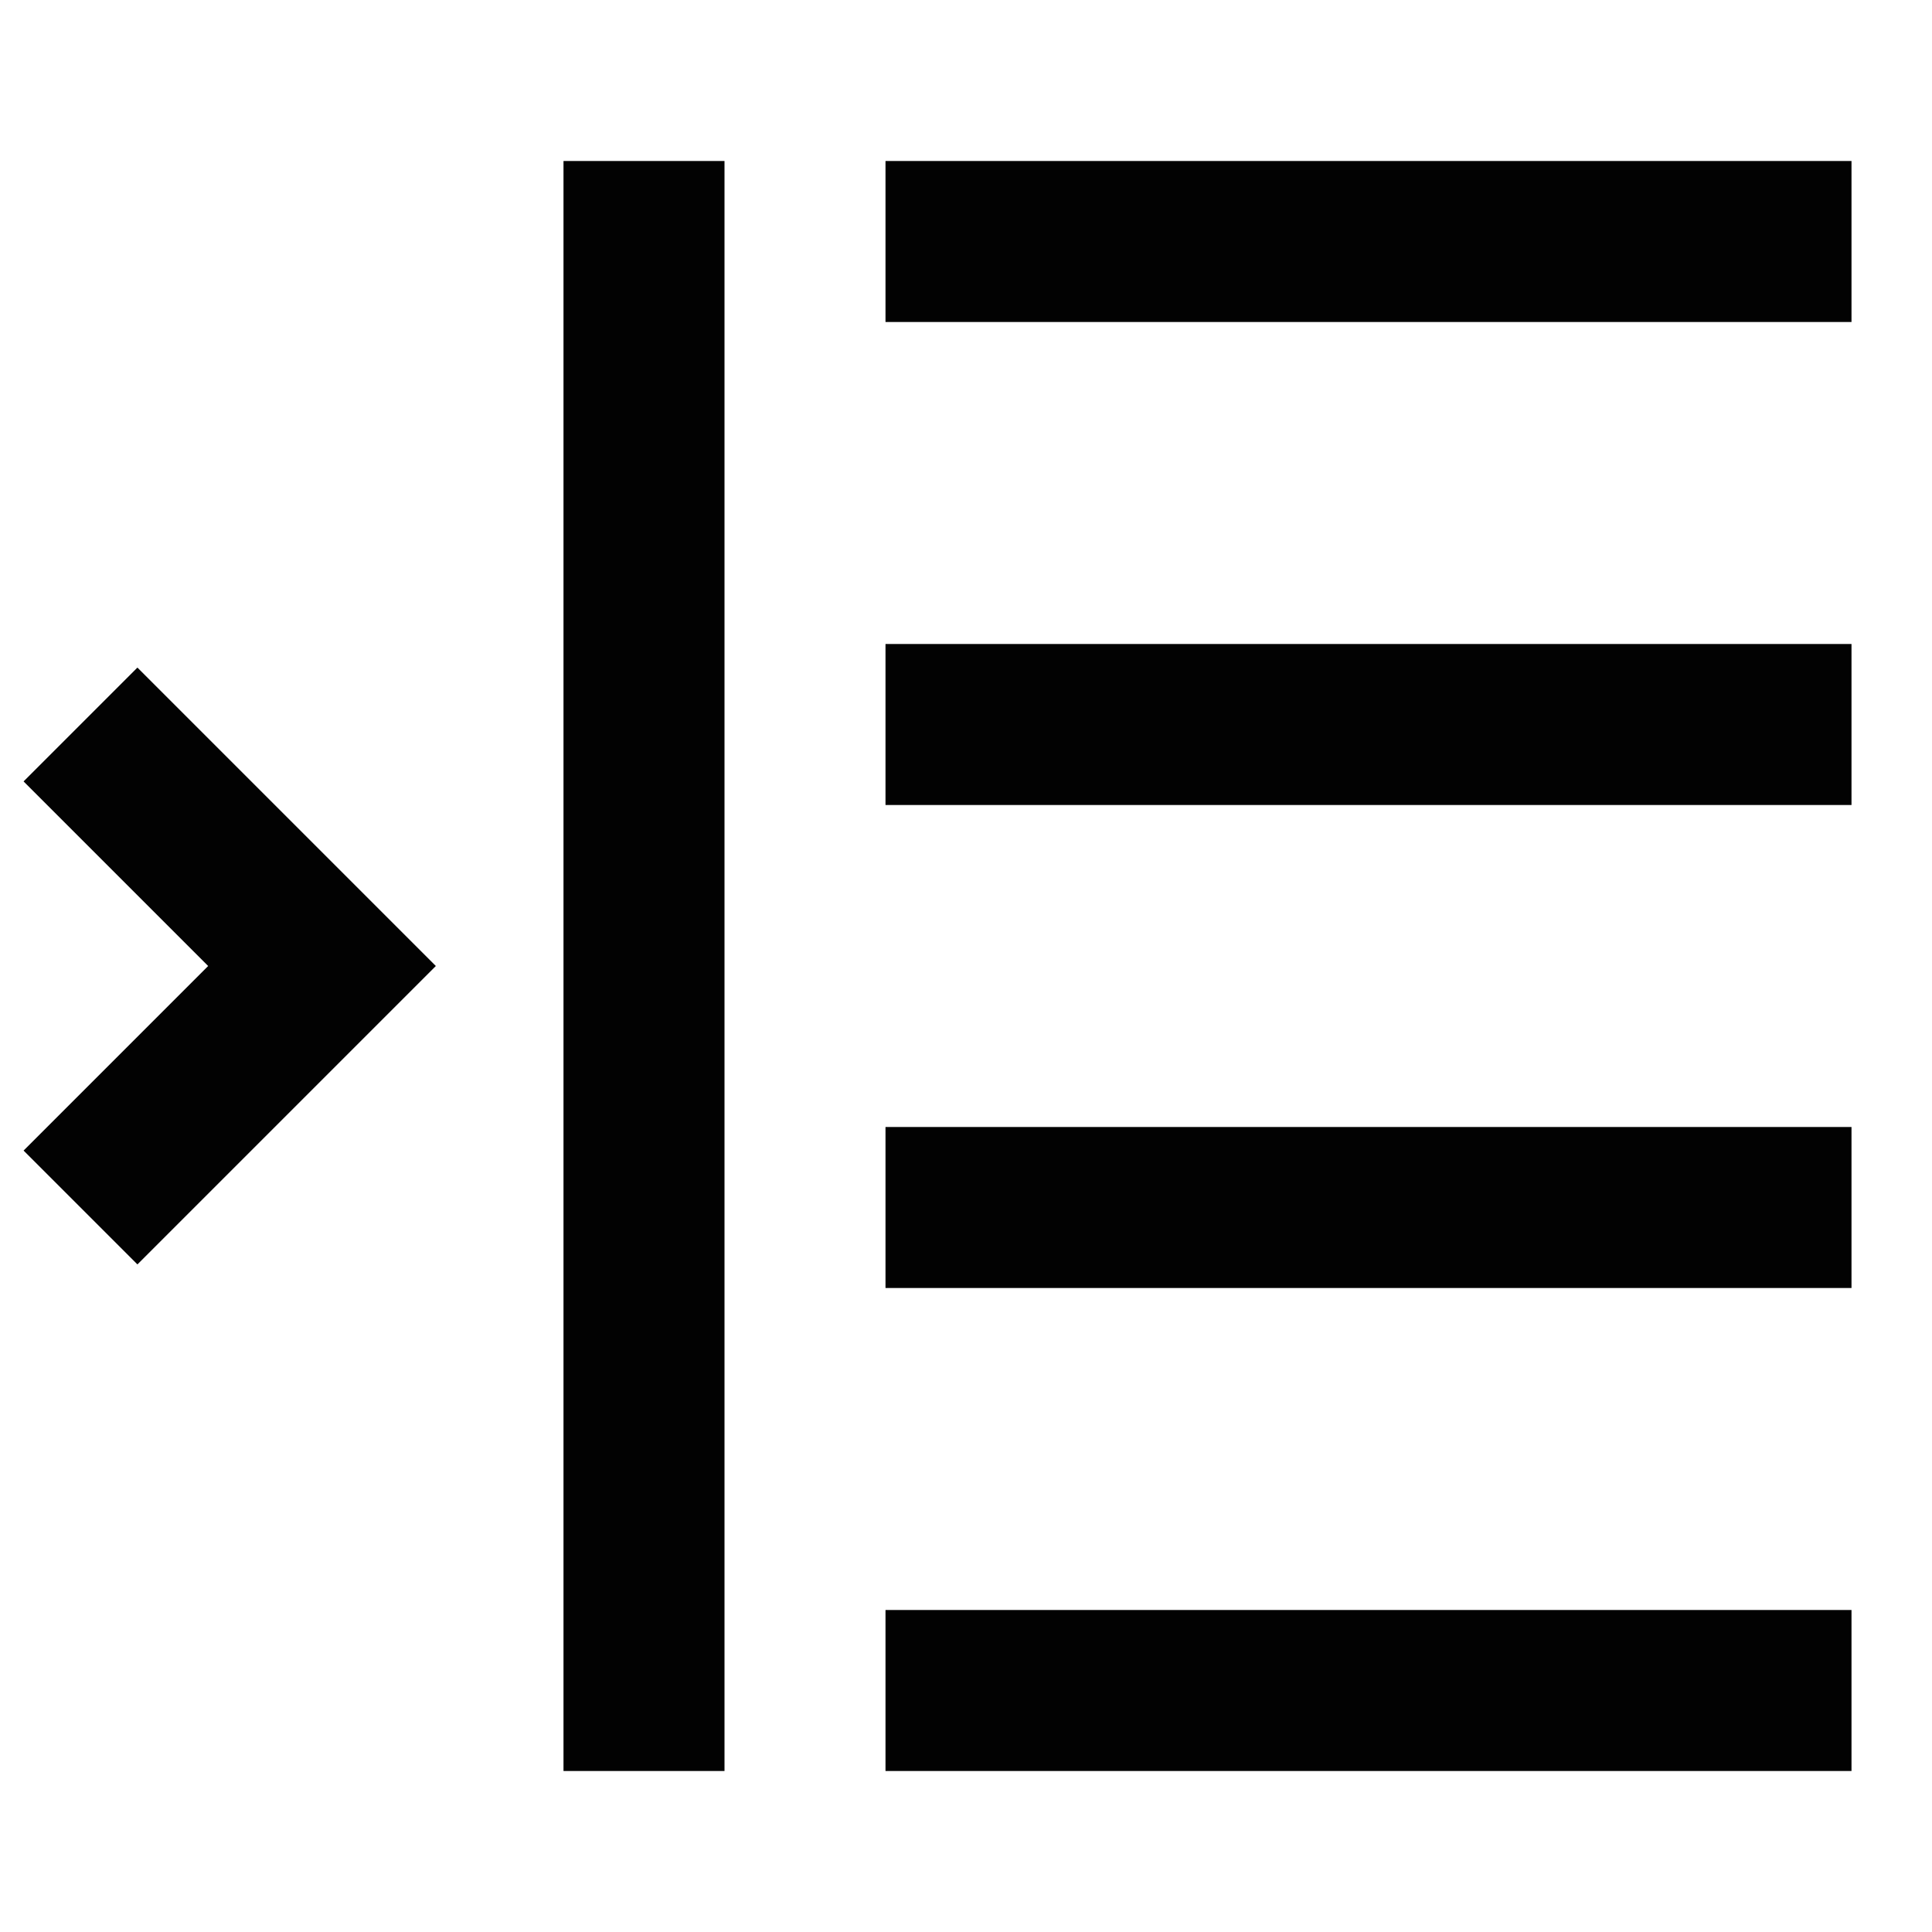
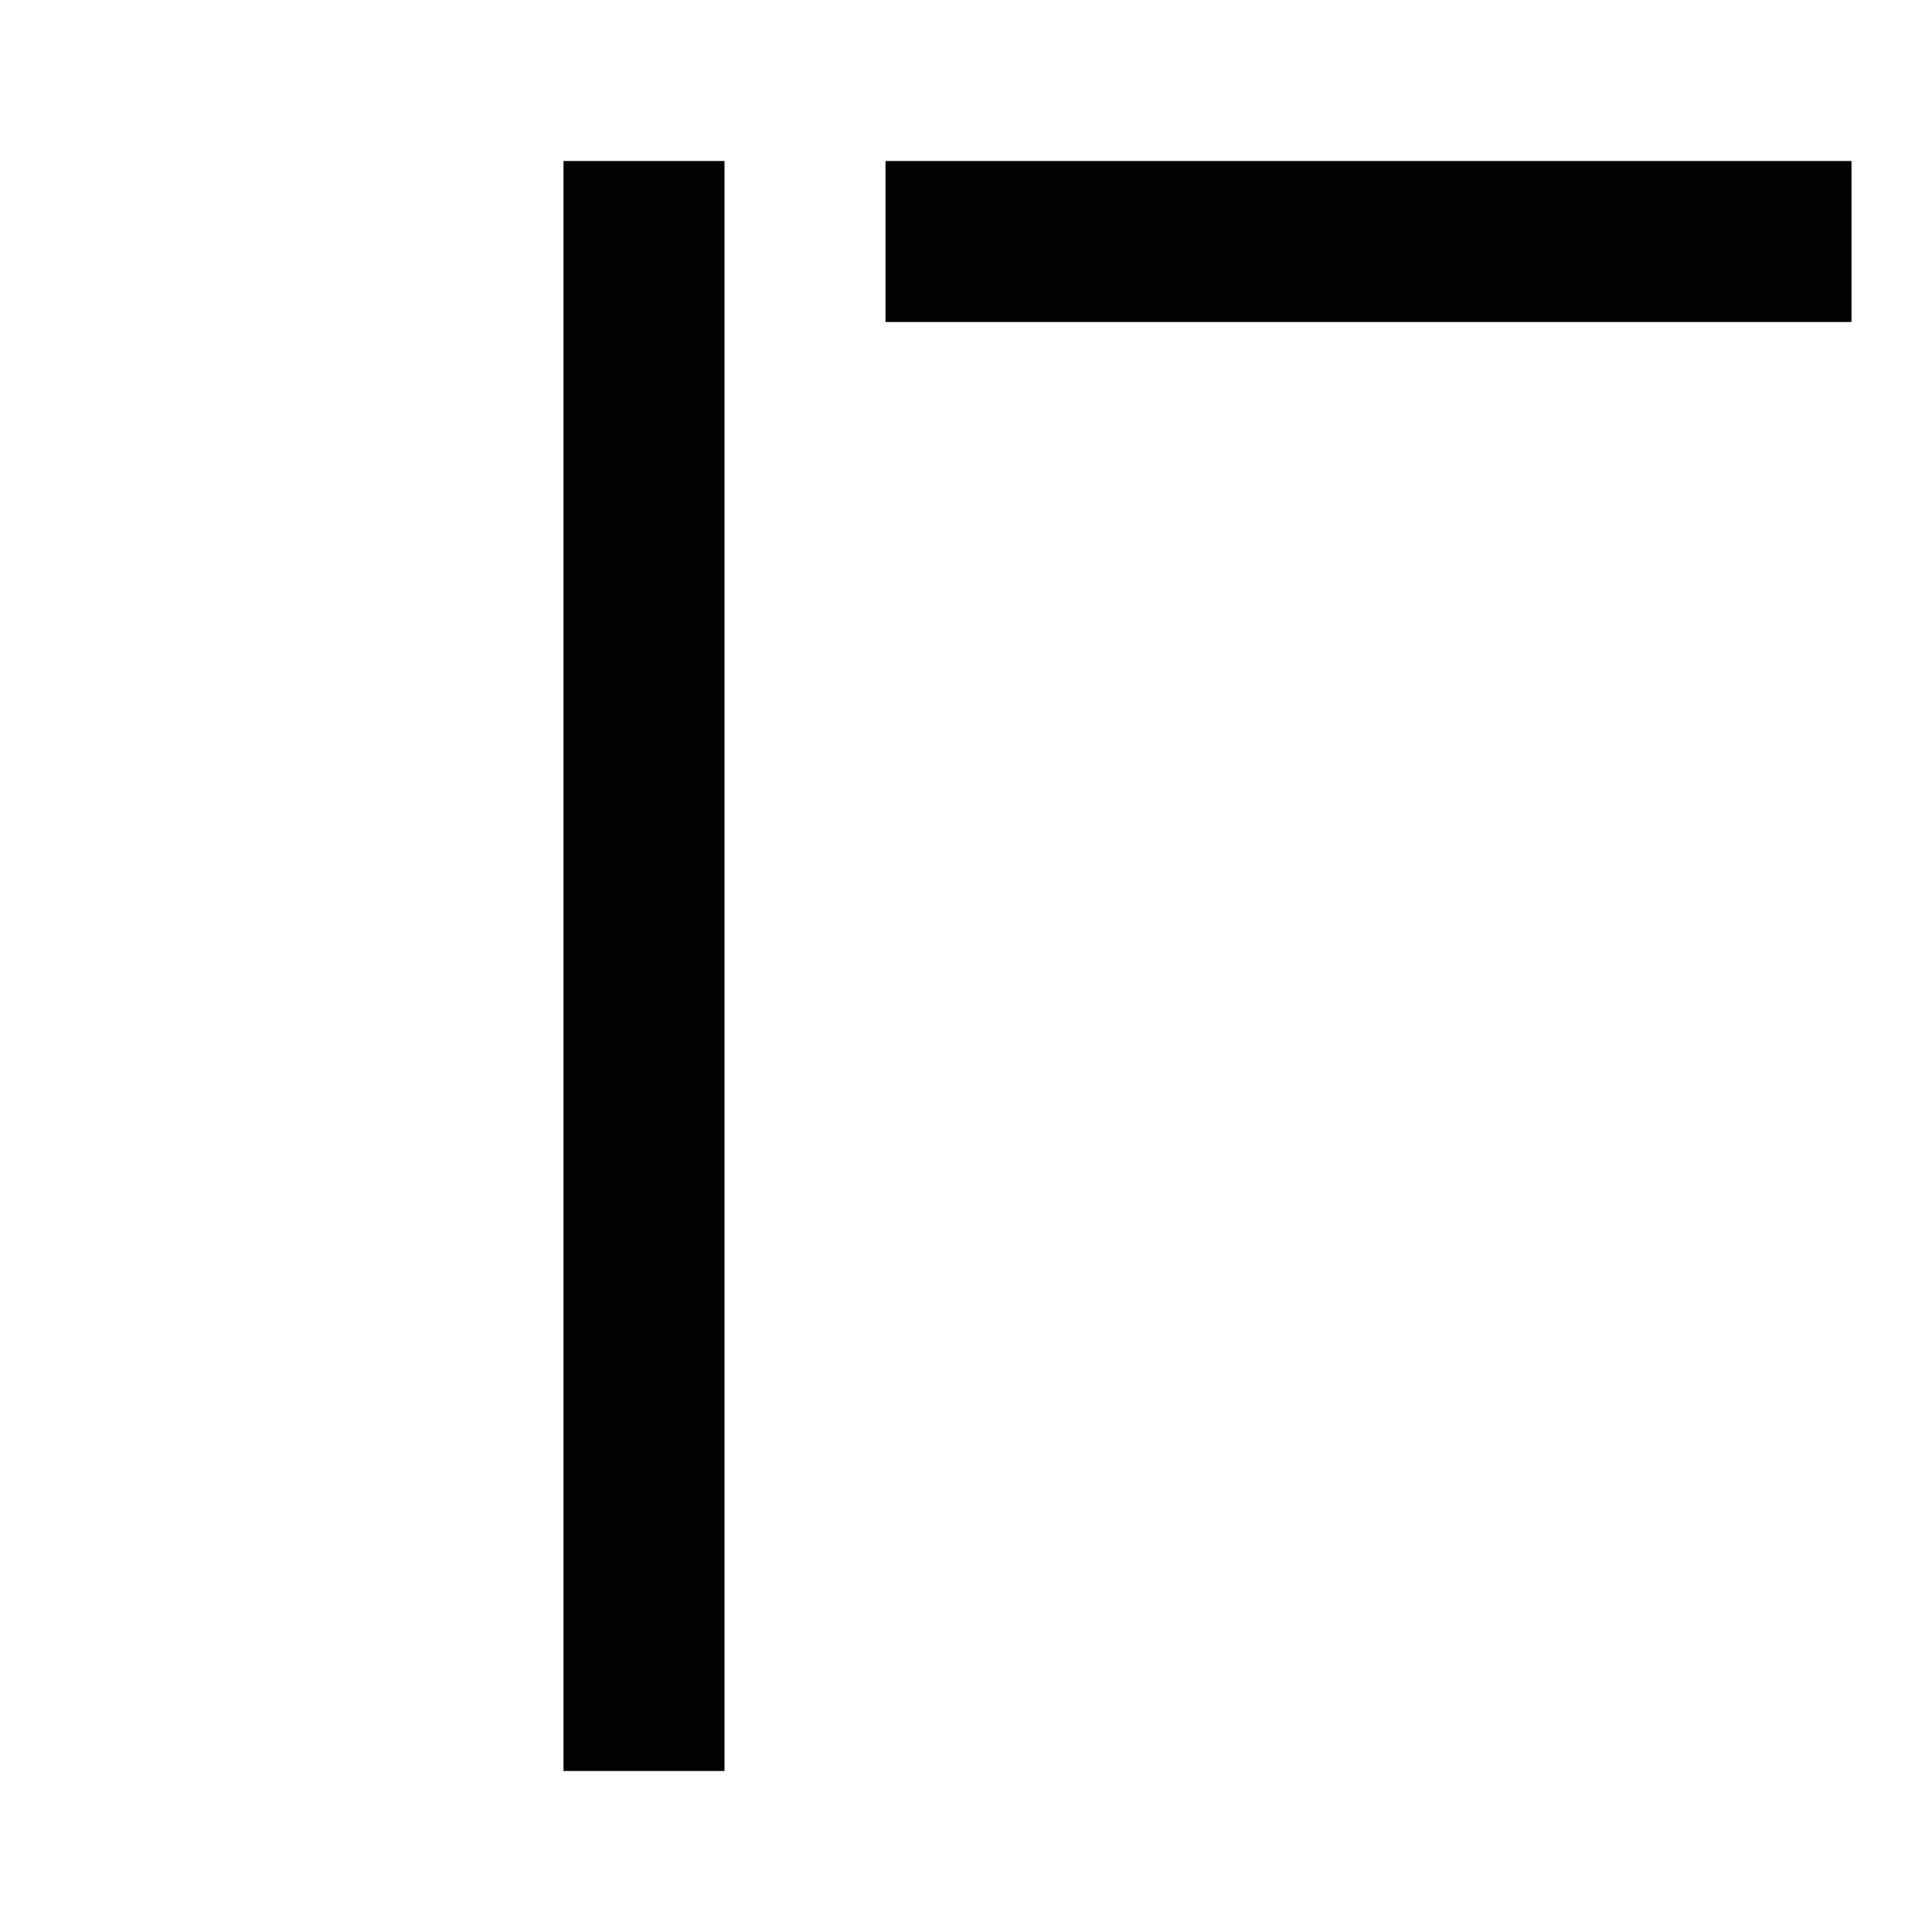
<svg xmlns="http://www.w3.org/2000/svg" id="Layer_1" data-name="Layer 1" viewBox="0 0 24 24">
  <defs>
    <style>.cls-1{fill:none;stroke:#020202;stroke-miterlimit:10;stroke-width:2px;}</style>
  </defs>
  <line class="cls-1" x1="8" y1="2" x2="8" y2="22" />
-   <polyline class="cls-1" points="1 9 4 12 1 15" />
  <line class="cls-1" x1="11" y1="3" x2="23" y2="3" />
-   <line class="cls-1" x1="11" y1="9" x2="23" y2="9" />
-   <line class="cls-1" x1="11" y1="15" x2="23" y2="15" />
-   <line class="cls-1" x1="11" y1="21" x2="23" y2="21" />
</svg>